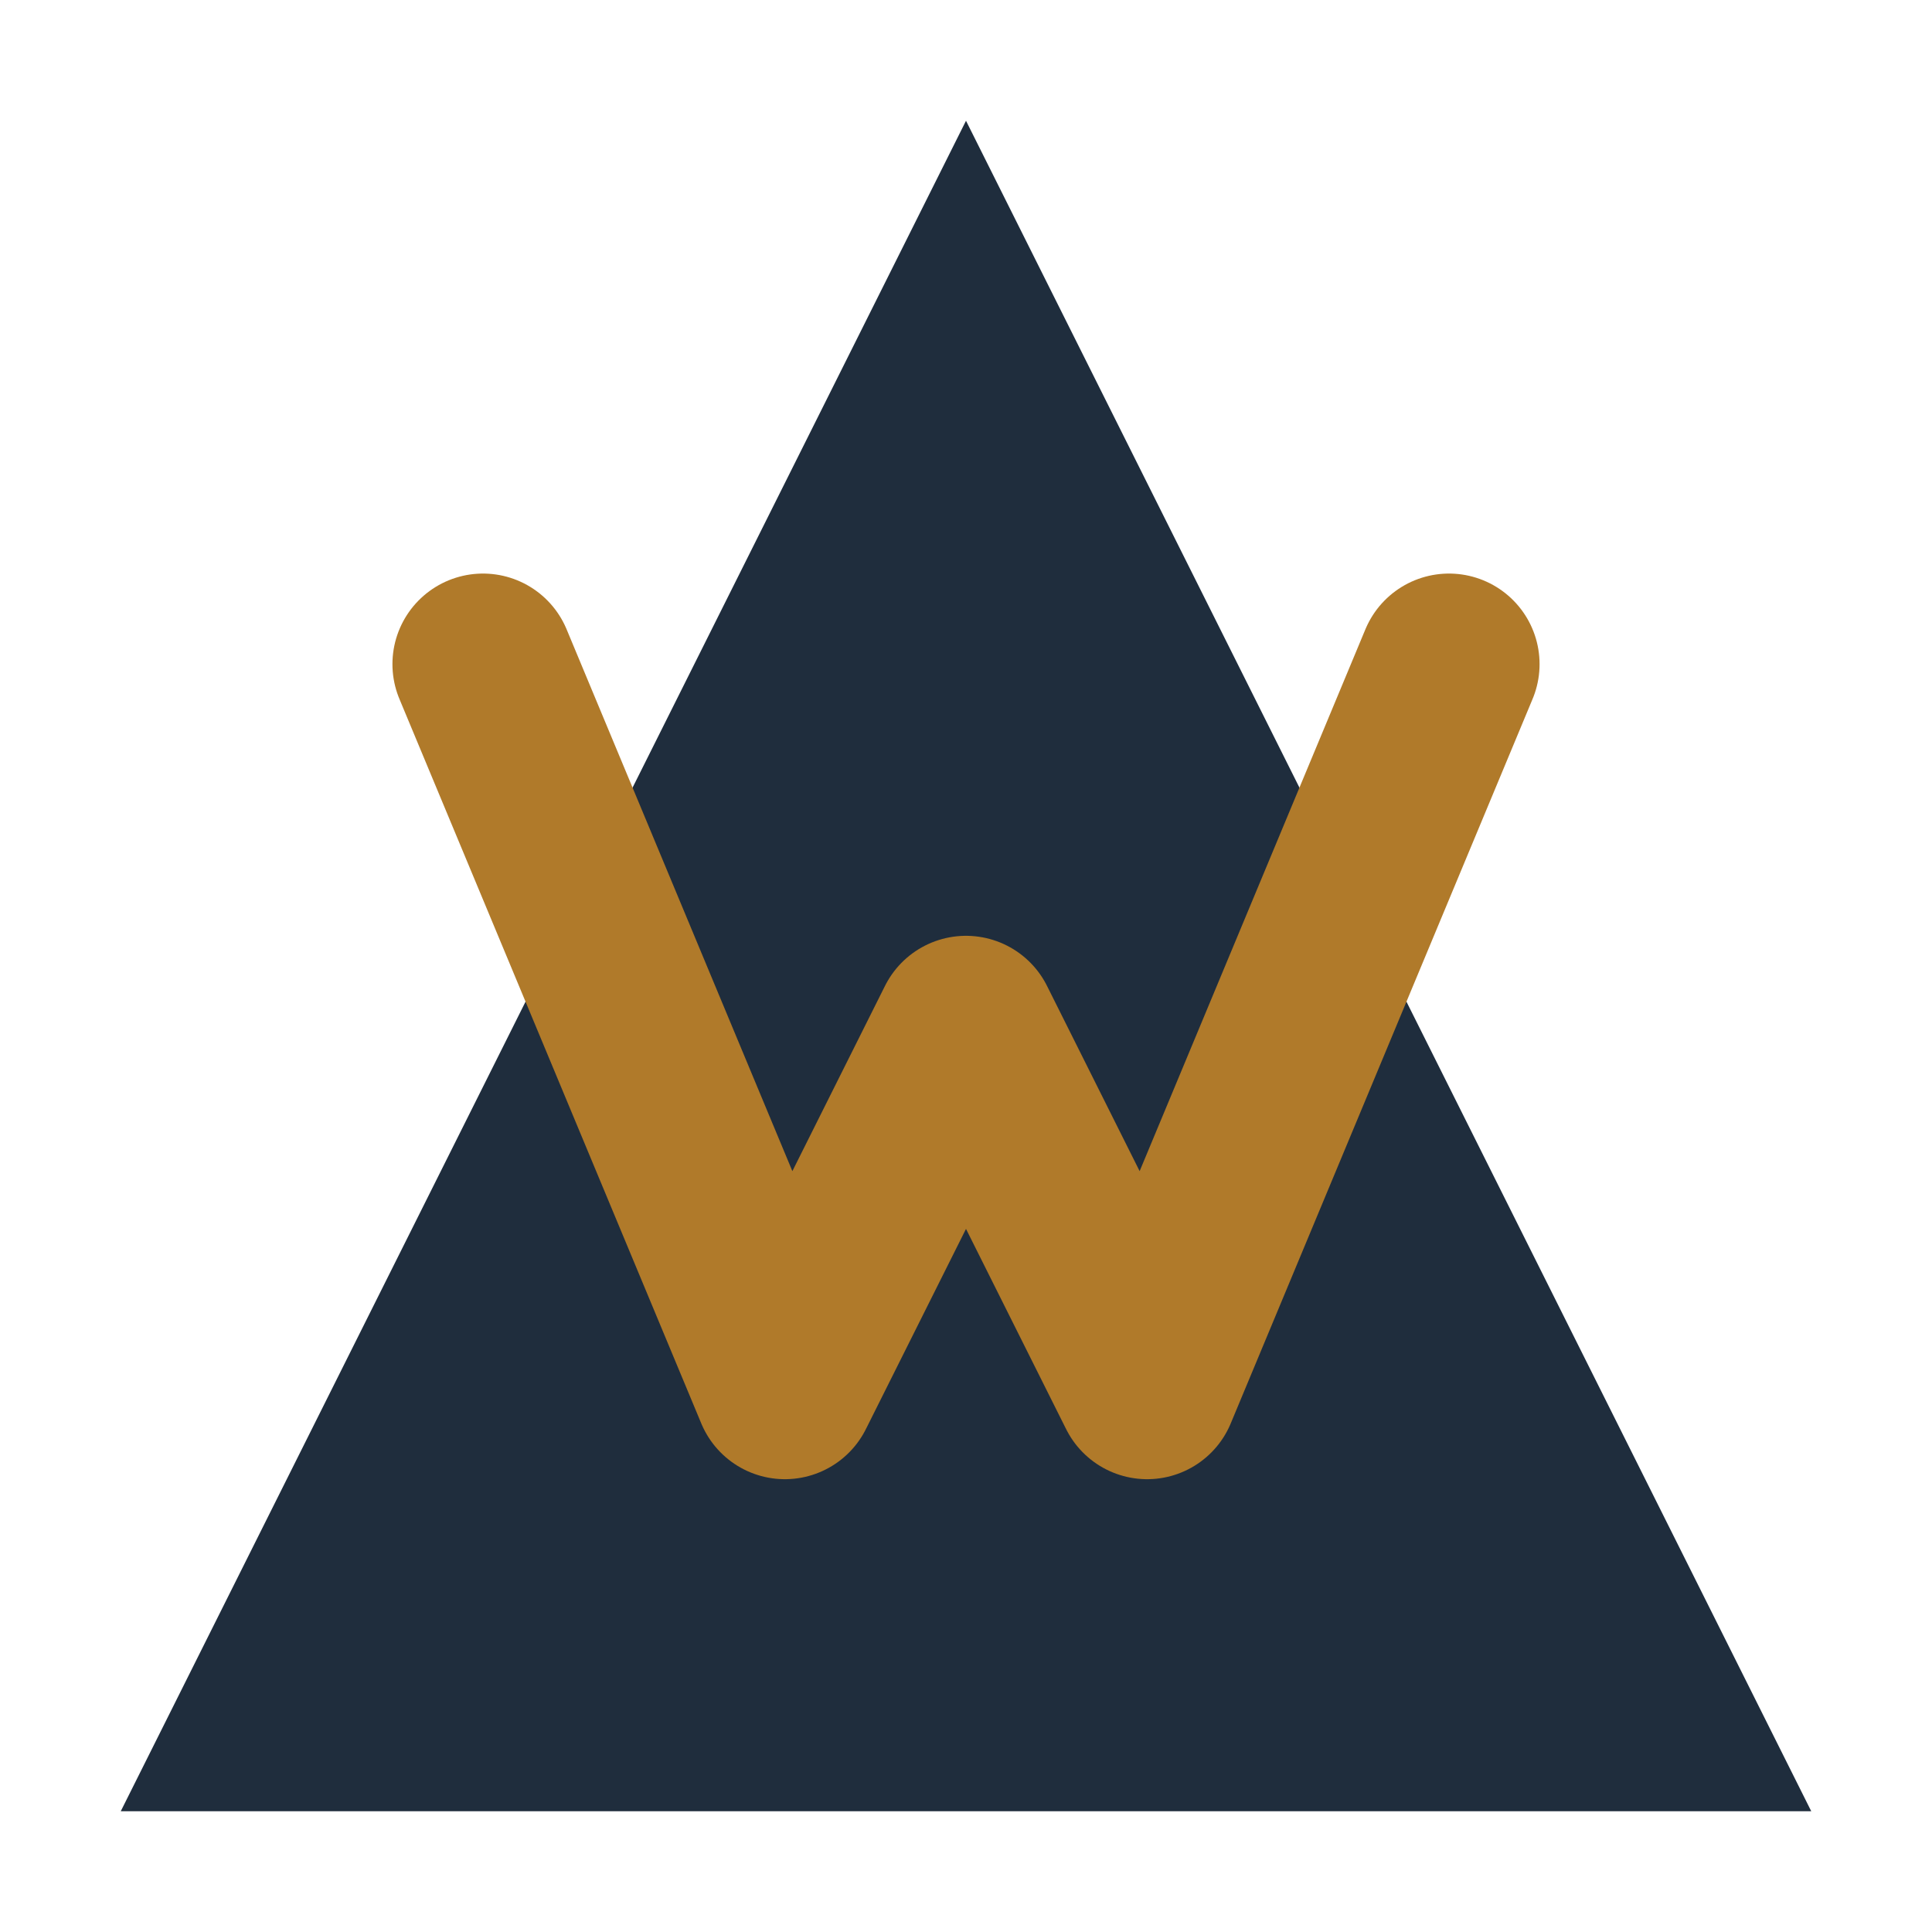
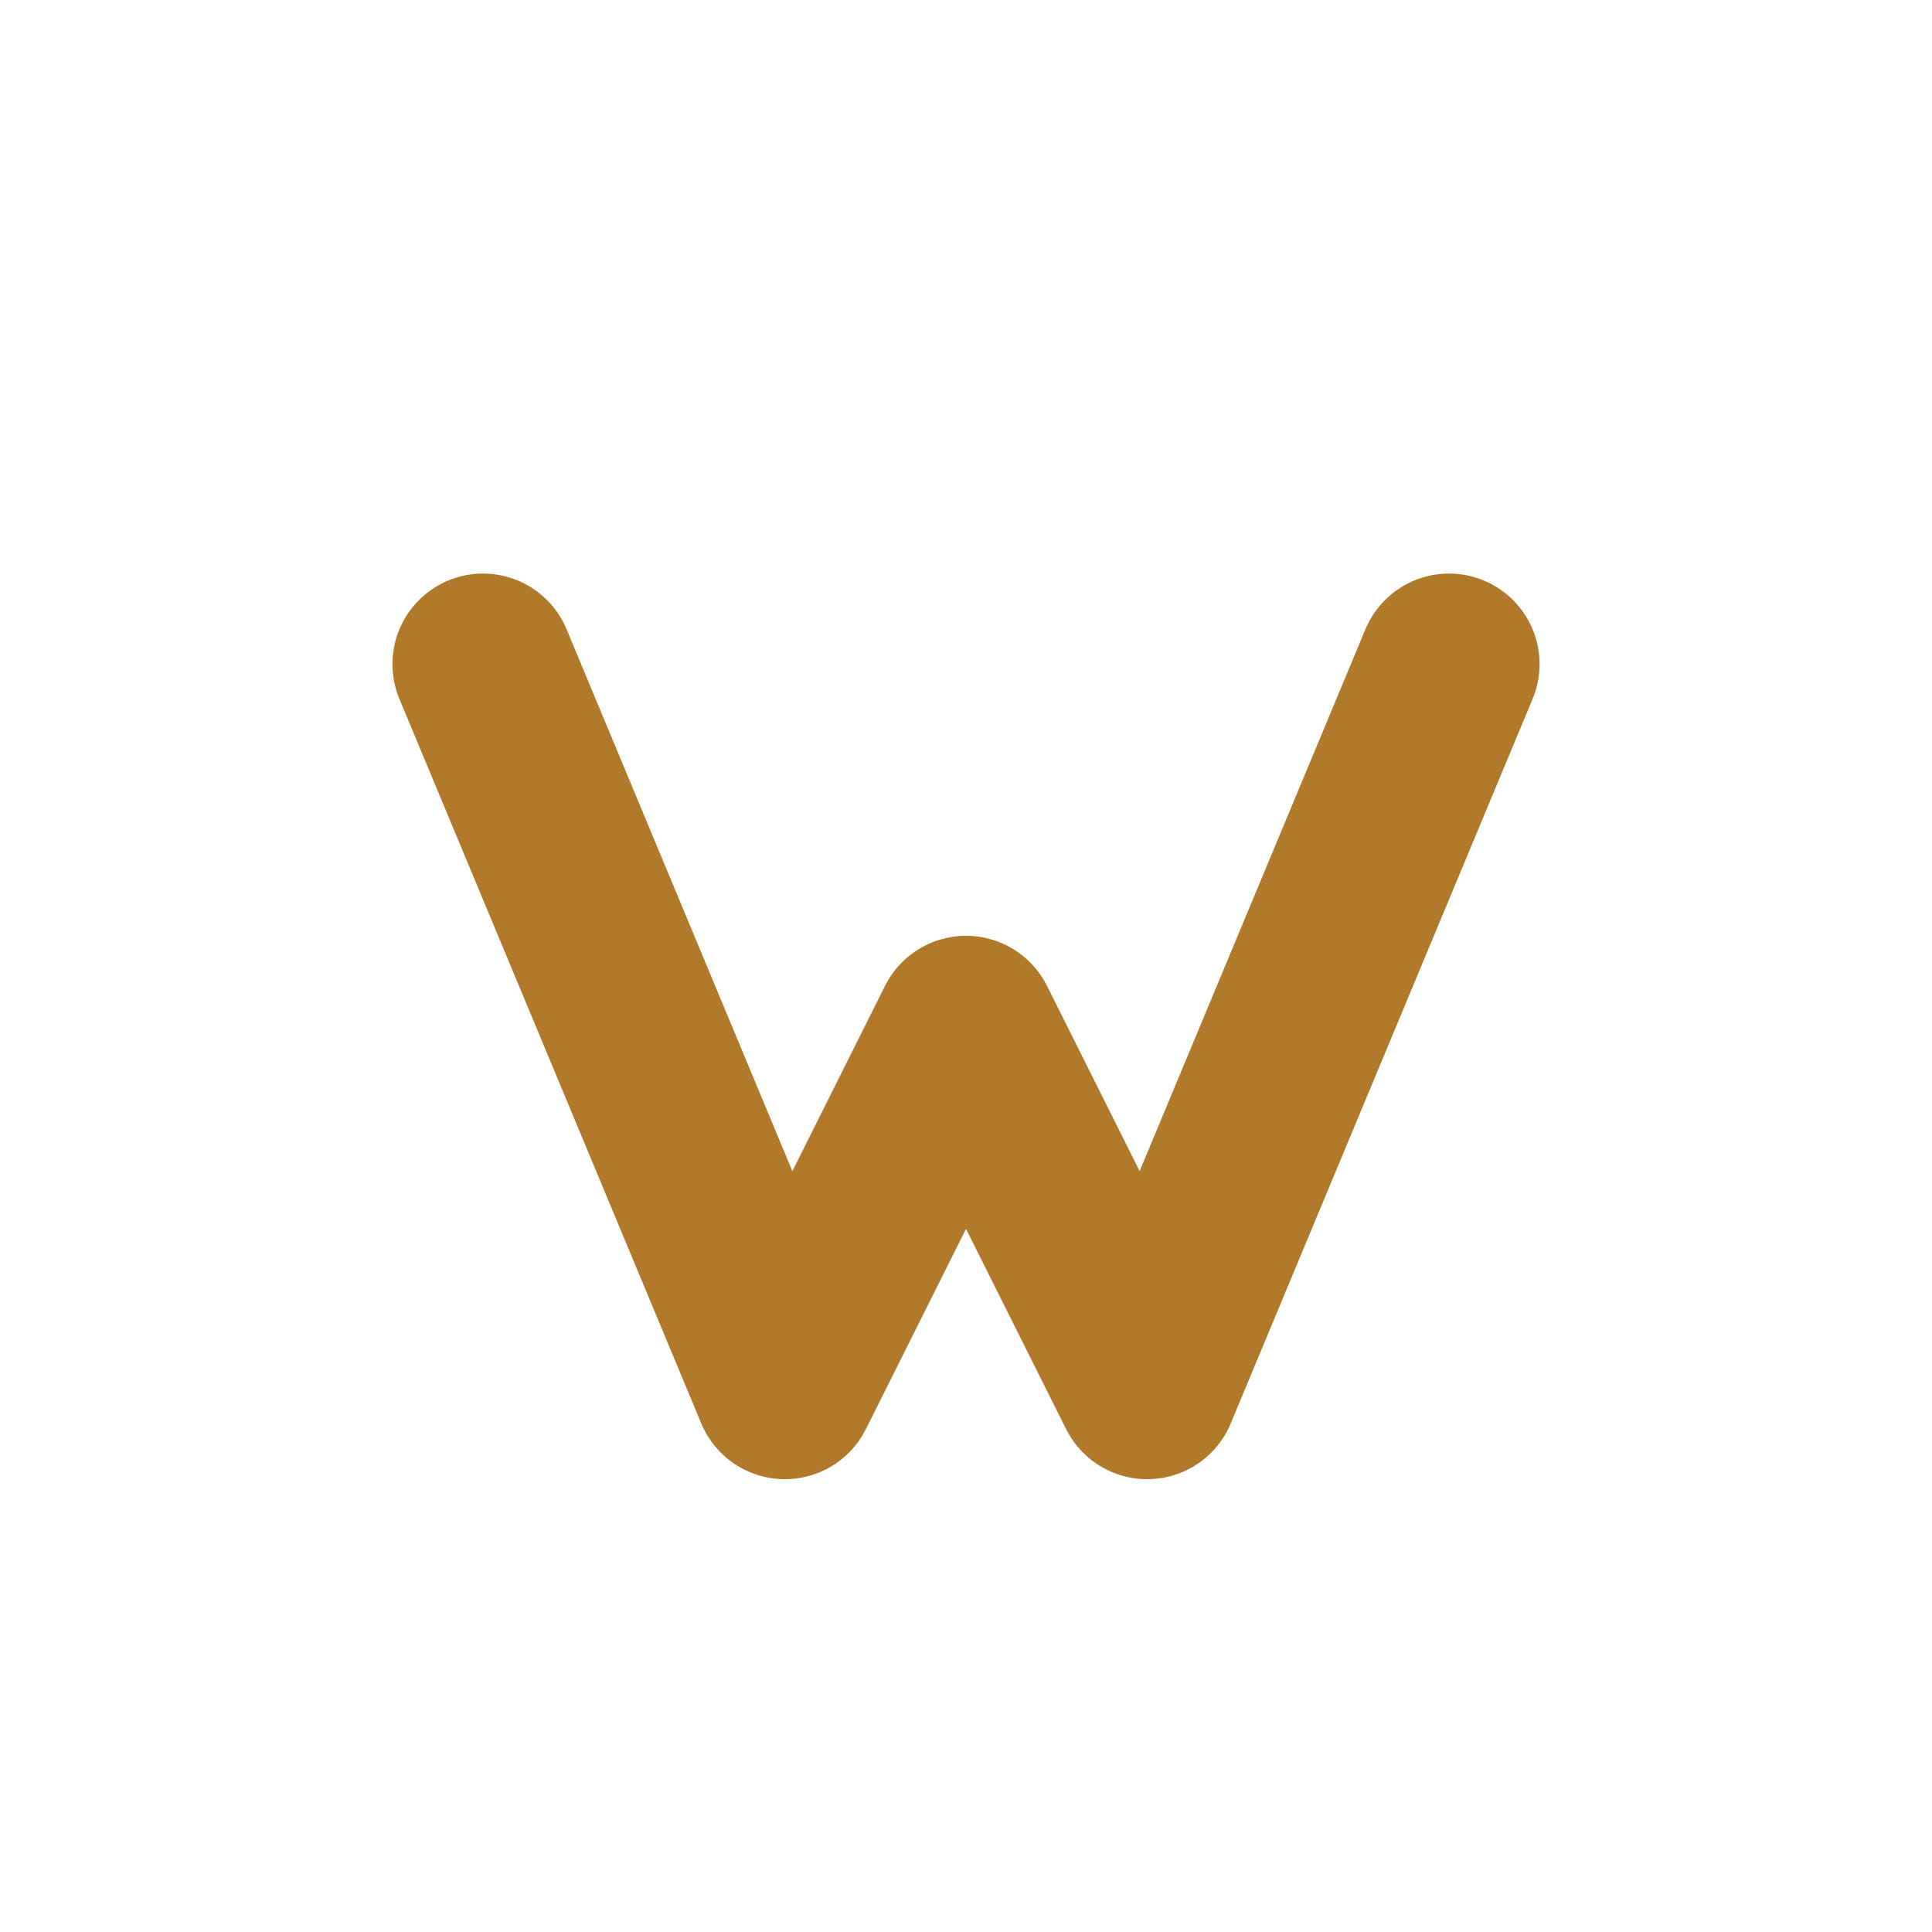
<svg xmlns="http://www.w3.org/2000/svg" viewBox="0 0 64 64" role="img" aria-label="Digital Wealth Group">
-   <polygon points="32,4 4,60 60,60" fill="#1f2d3d" />
  <polyline points="16,22 26,46 32,34 38,46 48,22" fill="none" stroke="#b07a2a" stroke-width="6" stroke-linecap="round" stroke-linejoin="round" />
</svg>